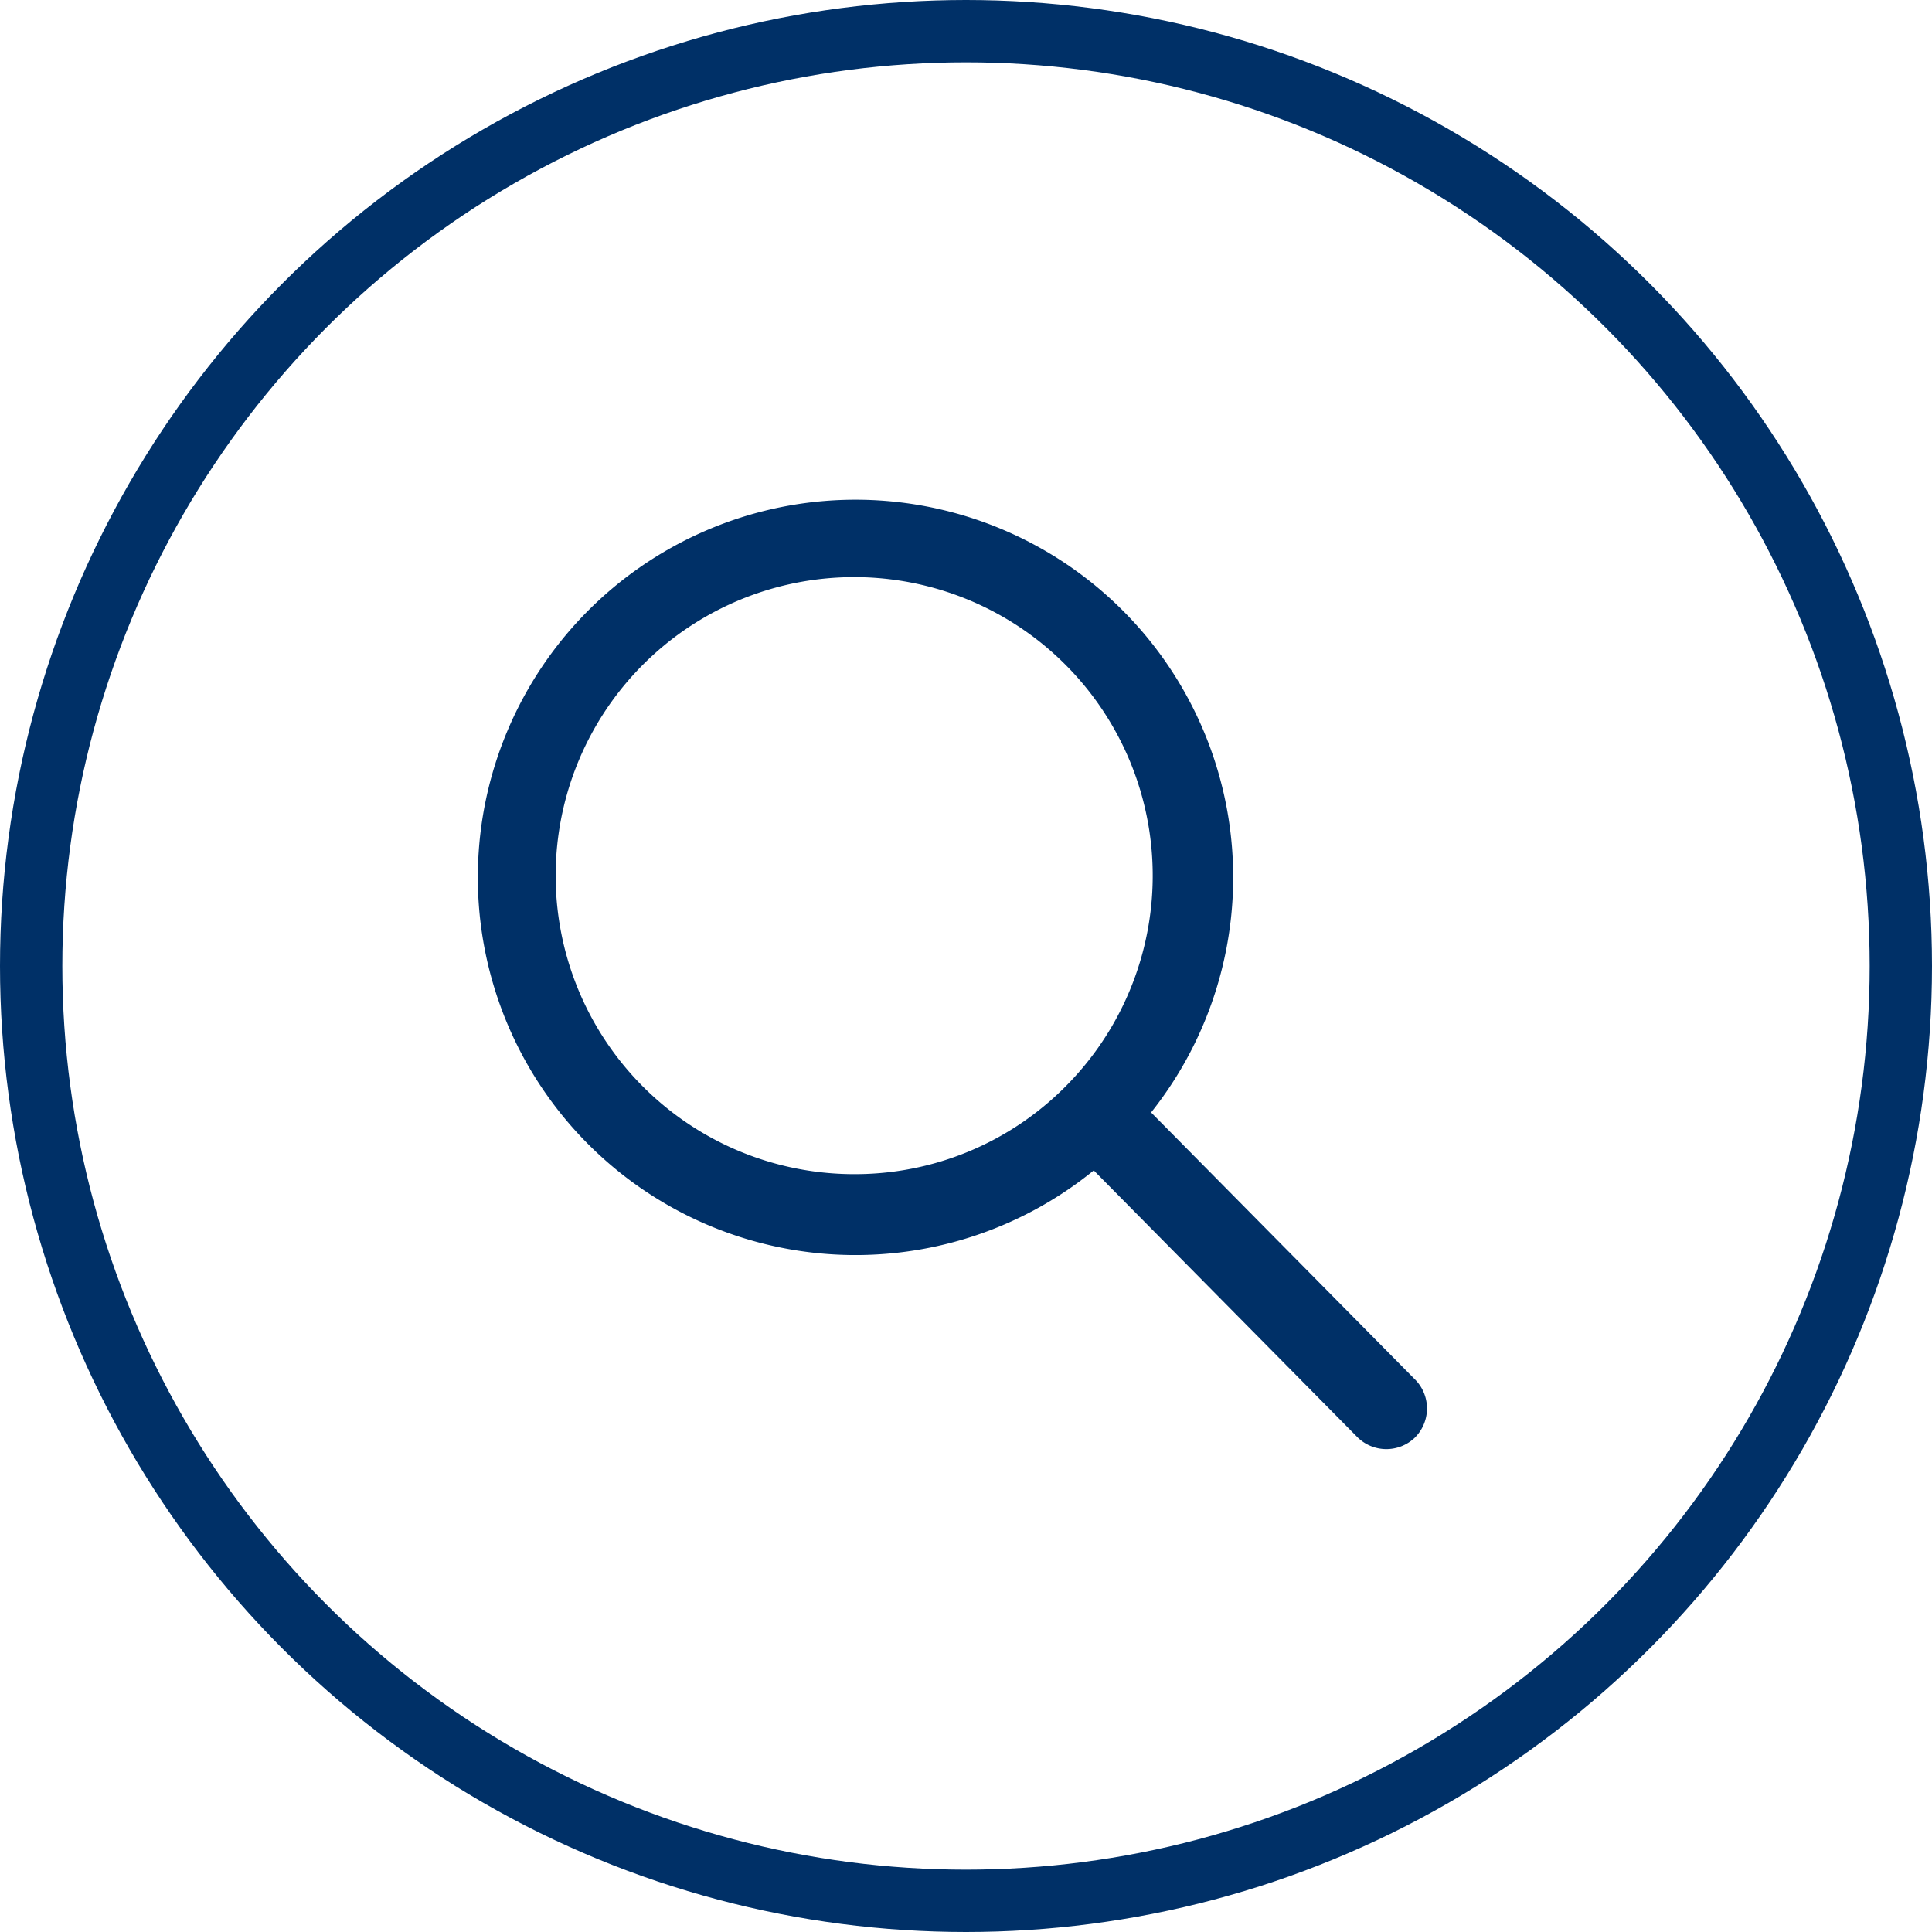
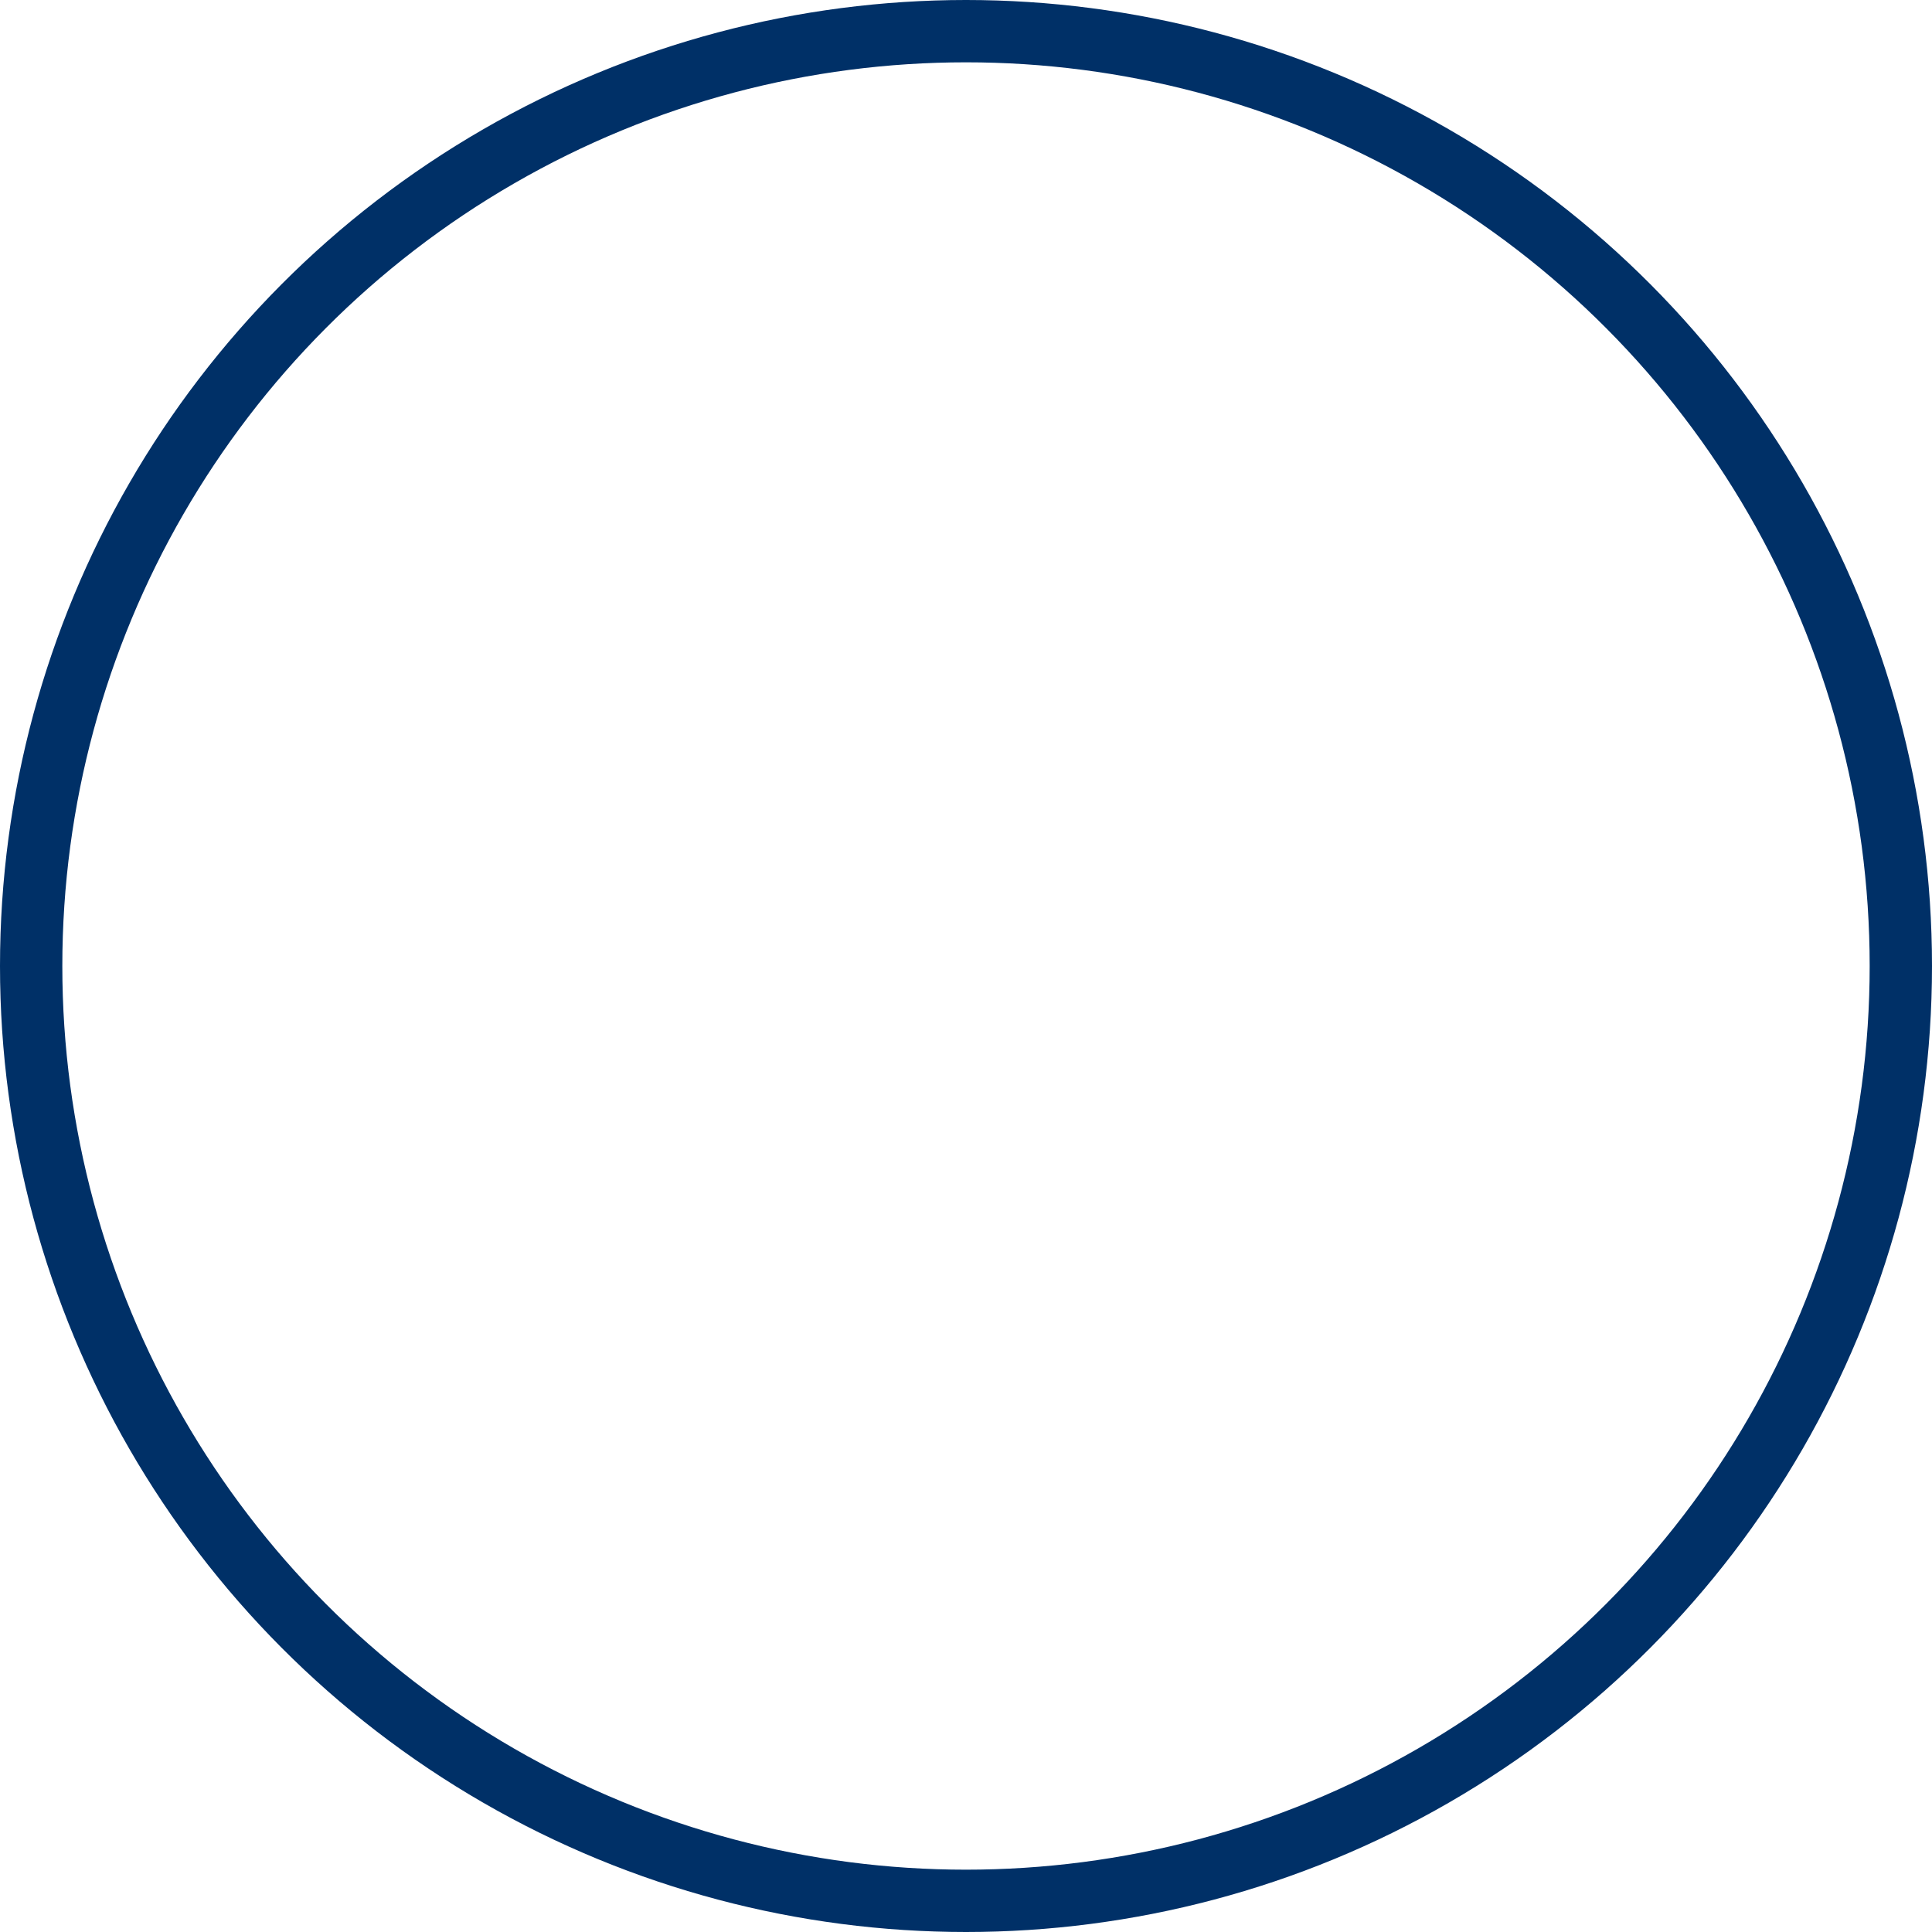
<svg xmlns="http://www.w3.org/2000/svg" width="31" height="31">
  <g fill="none" stroke="#003067">
    <circle cx="15.5" cy="15.5" r="15.5" stroke="none" />
    <circle cx="15.5" cy="15.5" r="15" />
  </g>
-   <path d="M22.72 22.15l-4.25-4.3a6.06 6.06 0 10-.92.93l4.22 4.27a.66.66 0 00.93.02.66.66 0 00.02-.92zm-9.01-3.31a4.79 4.79 0 113.38-1.4 4.76 4.76 0 01-3.38 1.4z" fill="#003067" />
</svg>